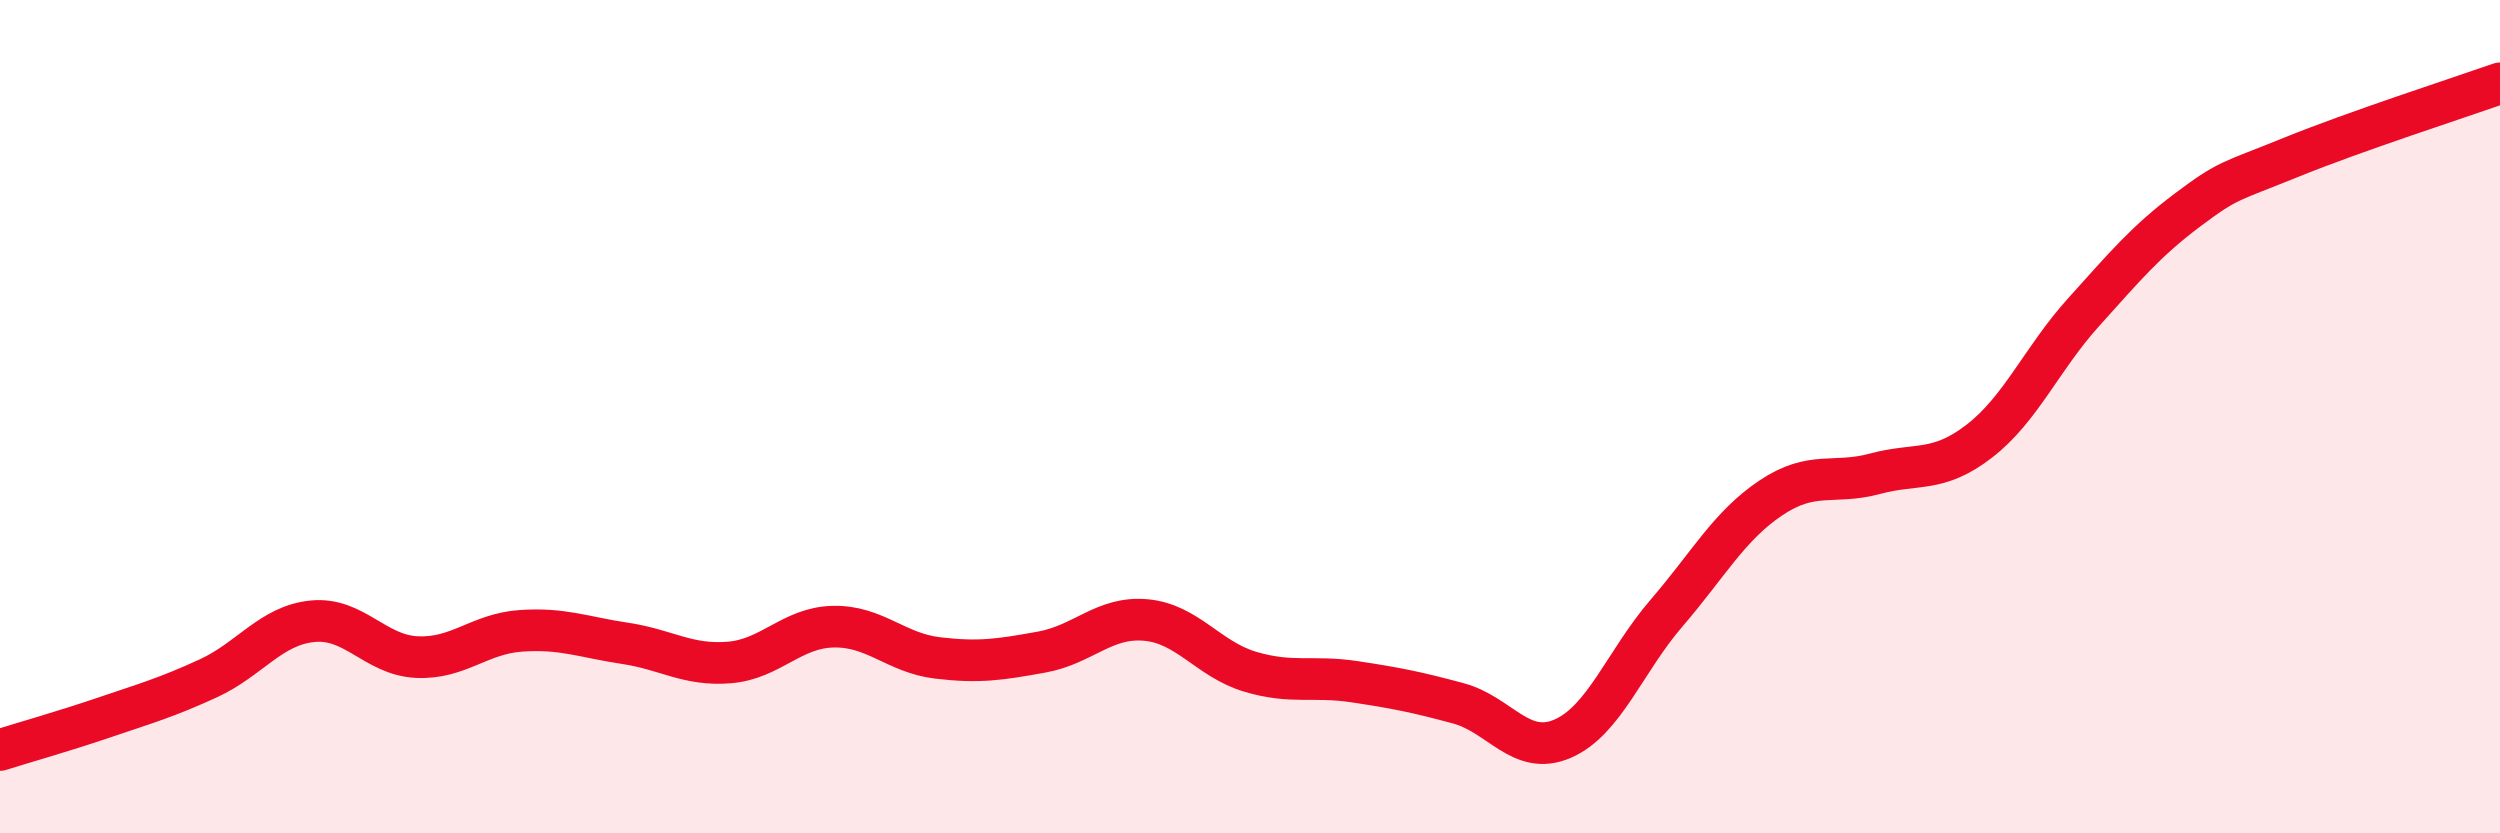
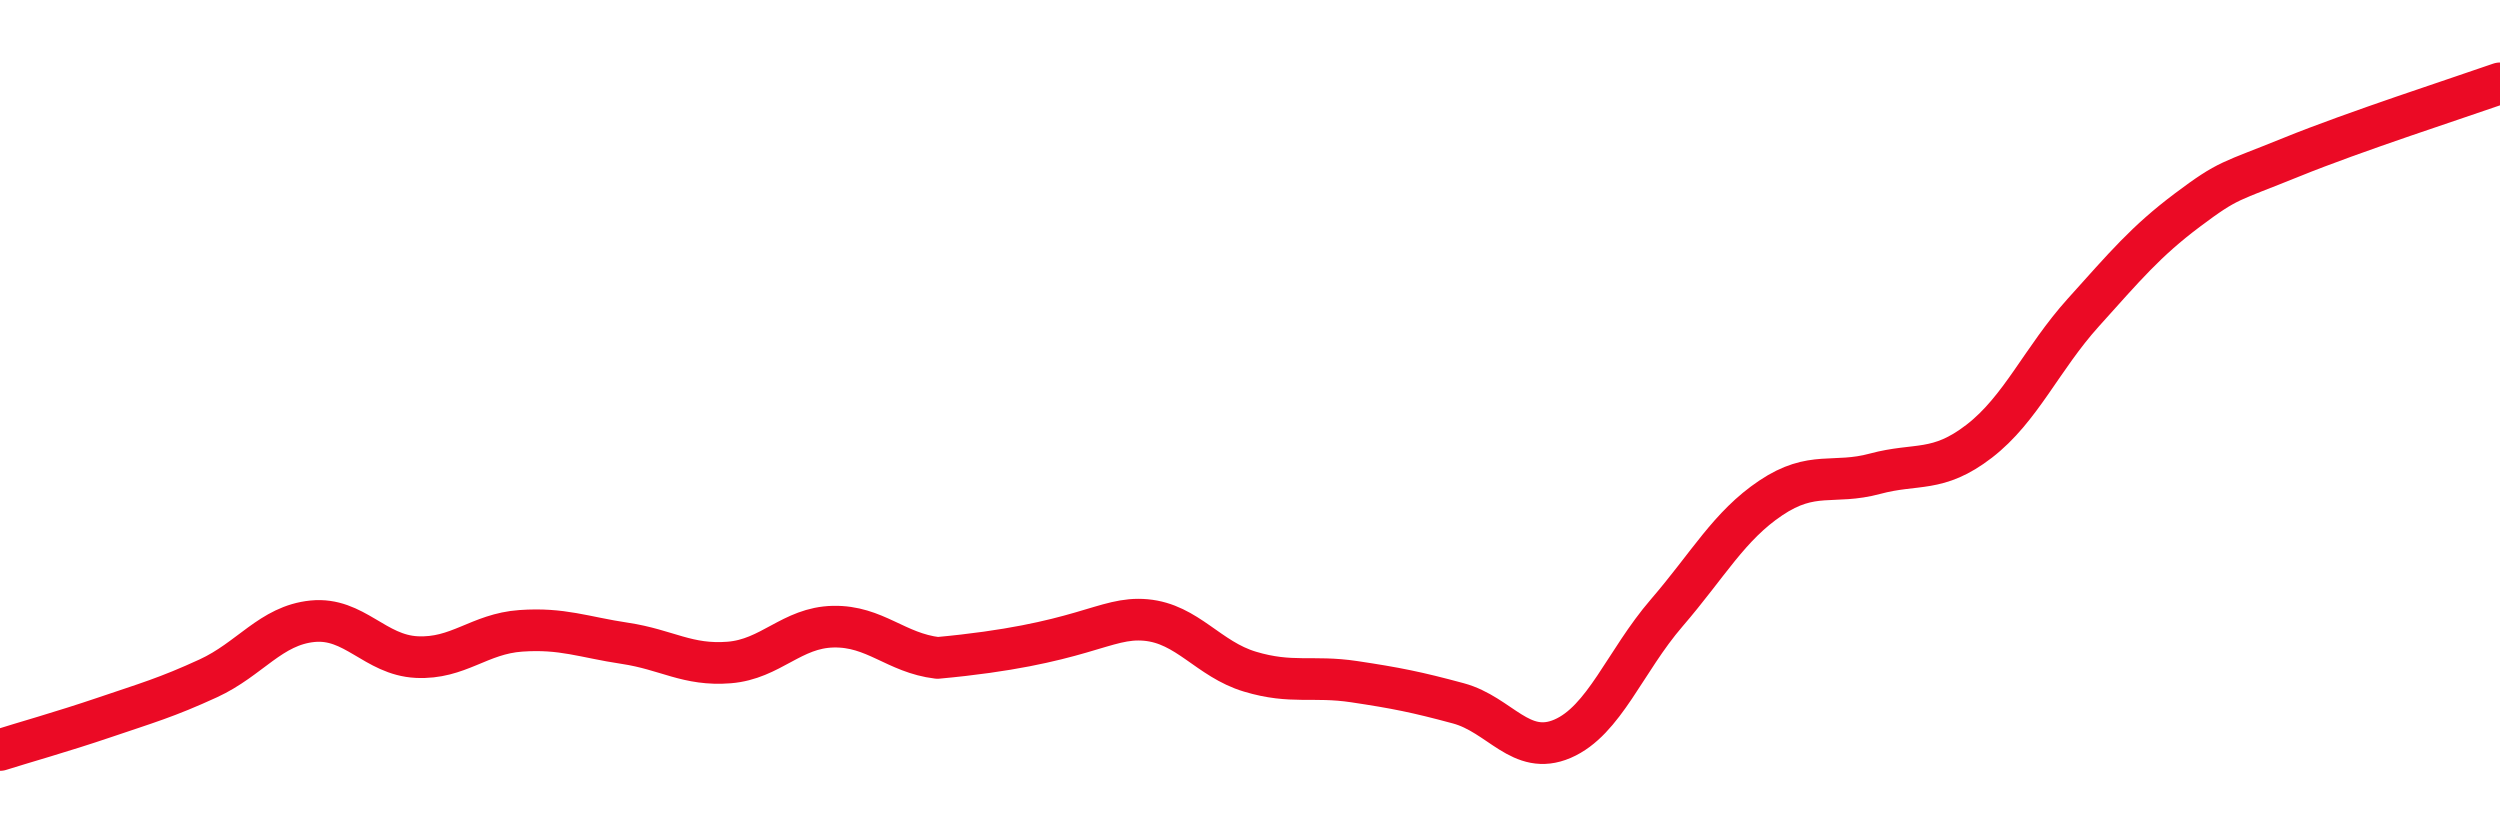
<svg xmlns="http://www.w3.org/2000/svg" width="60" height="20" viewBox="0 0 60 20">
-   <path d="M 0,18 C 0.5,17.84 1.5,17.56 2.5,17.22 C 3.5,16.88 4,16.74 5,16.28 C 6,15.82 6.5,15.01 7.5,14.91 C 8.5,14.81 9,15.72 10,15.77 C 11,15.82 11.5,15.21 12.5,15.14 C 13.5,15.07 14,15.29 15,15.44 C 16,15.59 16.5,15.98 17.5,15.9 C 18.5,15.82 19,15.06 20,15.04 C 21,15.02 21.5,15.67 22.5,15.79 C 23.5,15.91 24,15.83 25,15.65 C 26,15.47 26.5,14.79 27.5,14.88 C 28.5,14.97 29,15.82 30,16.12 C 31,16.42 31.5,16.21 32.5,16.36 C 33.5,16.51 34,16.61 35,16.88 C 36,17.15 36.5,18.16 37.5,17.73 C 38.5,17.3 39,15.87 40,14.71 C 41,13.55 41.5,12.62 42.5,11.95 C 43.5,11.28 44,11.64 45,11.37 C 46,11.1 46.5,11.36 47.5,10.59 C 48.5,9.82 49,8.61 50,7.5 C 51,6.39 51.5,5.79 52.5,5.04 C 53.5,4.29 53.5,4.38 55,3.77 C 56.5,3.16 59,2.35 60,2L60 20L0 20Z" fill="#EB0A25" opacity="0.1" stroke-linecap="round" stroke-linejoin="round" />
-   <path d="M 0,18 C 0.5,17.84 1.5,17.56 2.5,17.22 C 3.5,16.88 4,16.74 5,16.28 C 6,15.82 6.5,15.01 7.5,14.91 C 8.5,14.81 9,15.72 10,15.77 C 11,15.82 11.5,15.21 12.5,15.14 C 13.5,15.07 14,15.29 15,15.44 C 16,15.59 16.5,15.98 17.5,15.9 C 18.5,15.82 19,15.06 20,15.04 C 21,15.02 21.5,15.67 22.5,15.79 C 23.5,15.91 24,15.83 25,15.65 C 26,15.47 26.5,14.79 27.5,14.88 C 28.5,14.97 29,15.82 30,16.12 C 31,16.42 31.5,16.21 32.5,16.36 C 33.5,16.51 34,16.61 35,16.88 C 36,17.15 36.5,18.16 37.5,17.73 C 38.5,17.3 39,15.87 40,14.71 C 41,13.55 41.5,12.62 42.5,11.95 C 43.5,11.28 44,11.64 45,11.37 C 46,11.1 46.5,11.36 47.5,10.59 C 48.5,9.82 49,8.61 50,7.5 C 51,6.39 51.5,5.79 52.5,5.04 C 53.5,4.29 53.5,4.38 55,3.77 C 56.5,3.16 59,2.35 60,2" stroke="#EB0A25" stroke-width="1" fill="none" stroke-linecap="round" stroke-linejoin="round" />
+   <path d="M 0,18 C 0.5,17.84 1.5,17.56 2.5,17.22 C 3.5,16.88 4,16.74 5,16.28 C 6,15.82 6.5,15.01 7.5,14.91 C 8.5,14.81 9,15.72 10,15.77 C 11,15.82 11.5,15.21 12.5,15.14 C 13.5,15.07 14,15.29 15,15.44 C 16,15.59 16.5,15.98 17.5,15.9 C 18.5,15.82 19,15.06 20,15.04 C 21,15.02 21.5,15.67 22.5,15.79 C 26,15.47 26.5,14.79 27.5,14.88 C 28.5,14.97 29,15.82 30,16.12 C 31,16.42 31.5,16.21 32.5,16.36 C 33.5,16.51 34,16.61 35,16.88 C 36,17.15 36.5,18.16 37.5,17.73 C 38.5,17.3 39,15.87 40,14.71 C 41,13.55 41.5,12.62 42.5,11.95 C 43.5,11.28 44,11.64 45,11.37 C 46,11.1 46.5,11.36 47.5,10.59 C 48.5,9.82 49,8.61 50,7.5 C 51,6.39 51.5,5.79 52.5,5.04 C 53.5,4.29 53.5,4.38 55,3.77 C 56.5,3.16 59,2.35 60,2" stroke="#EB0A25" stroke-width="1" fill="none" stroke-linecap="round" stroke-linejoin="round" />
</svg>